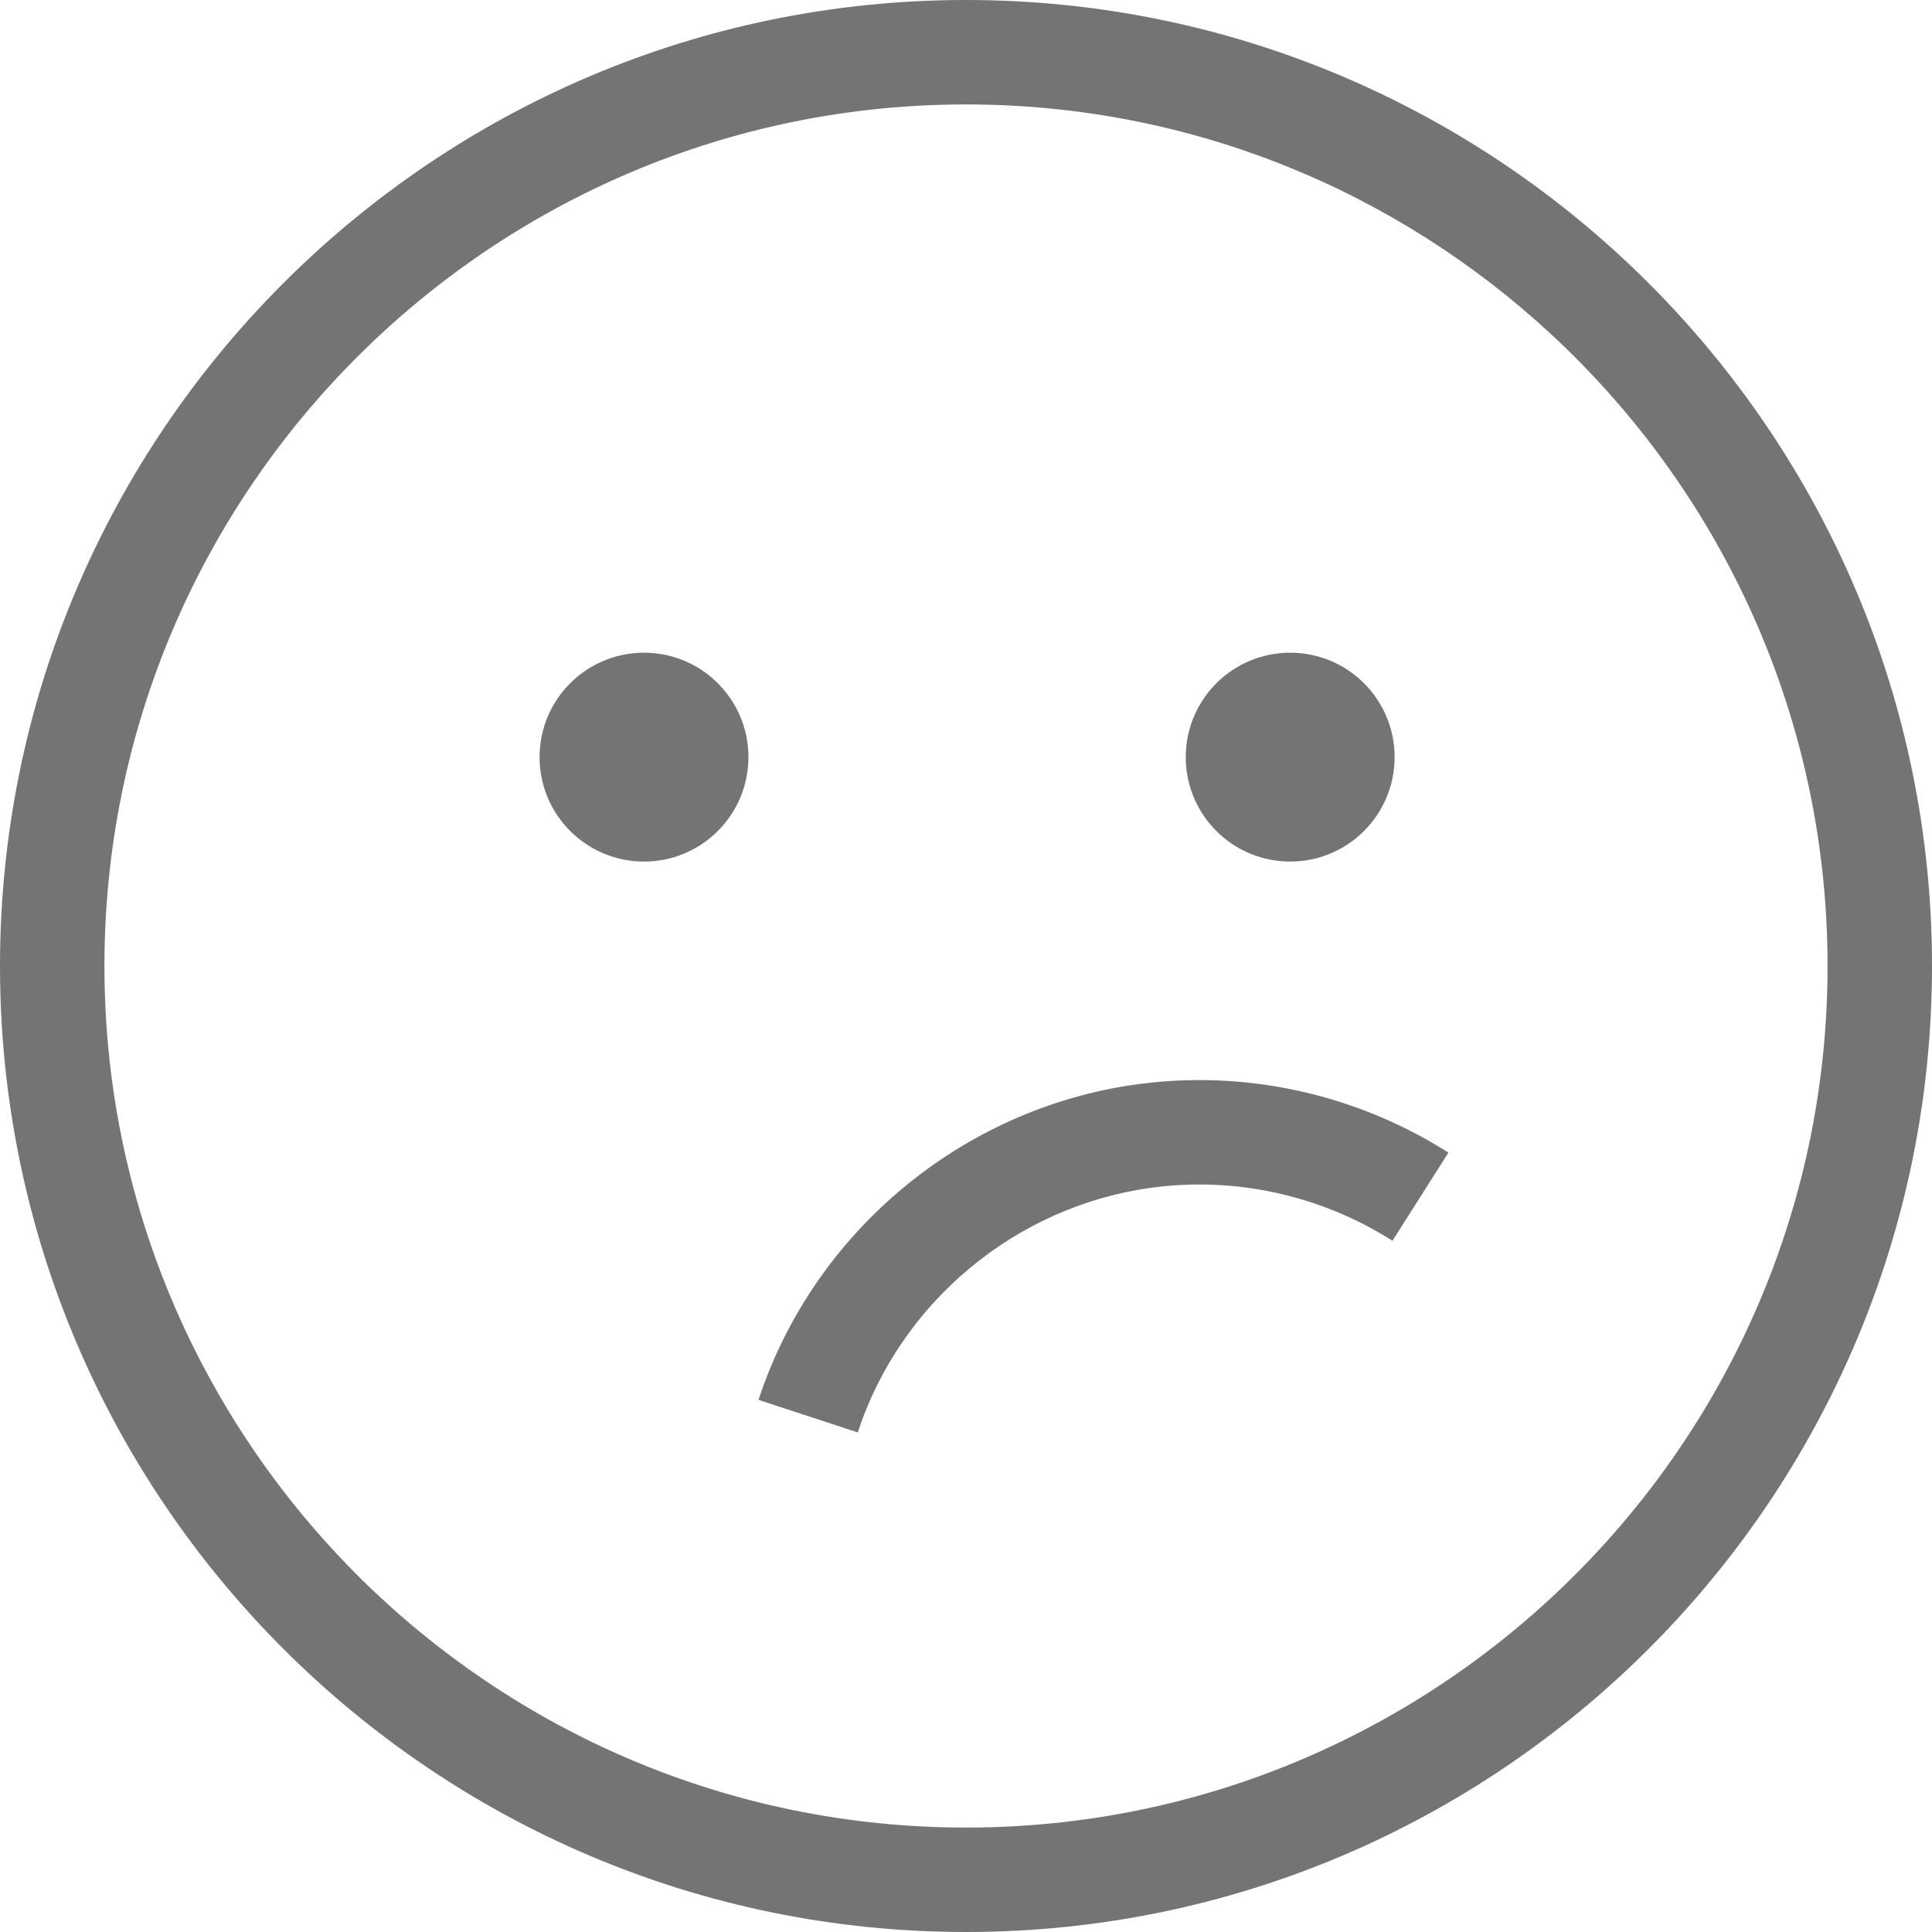
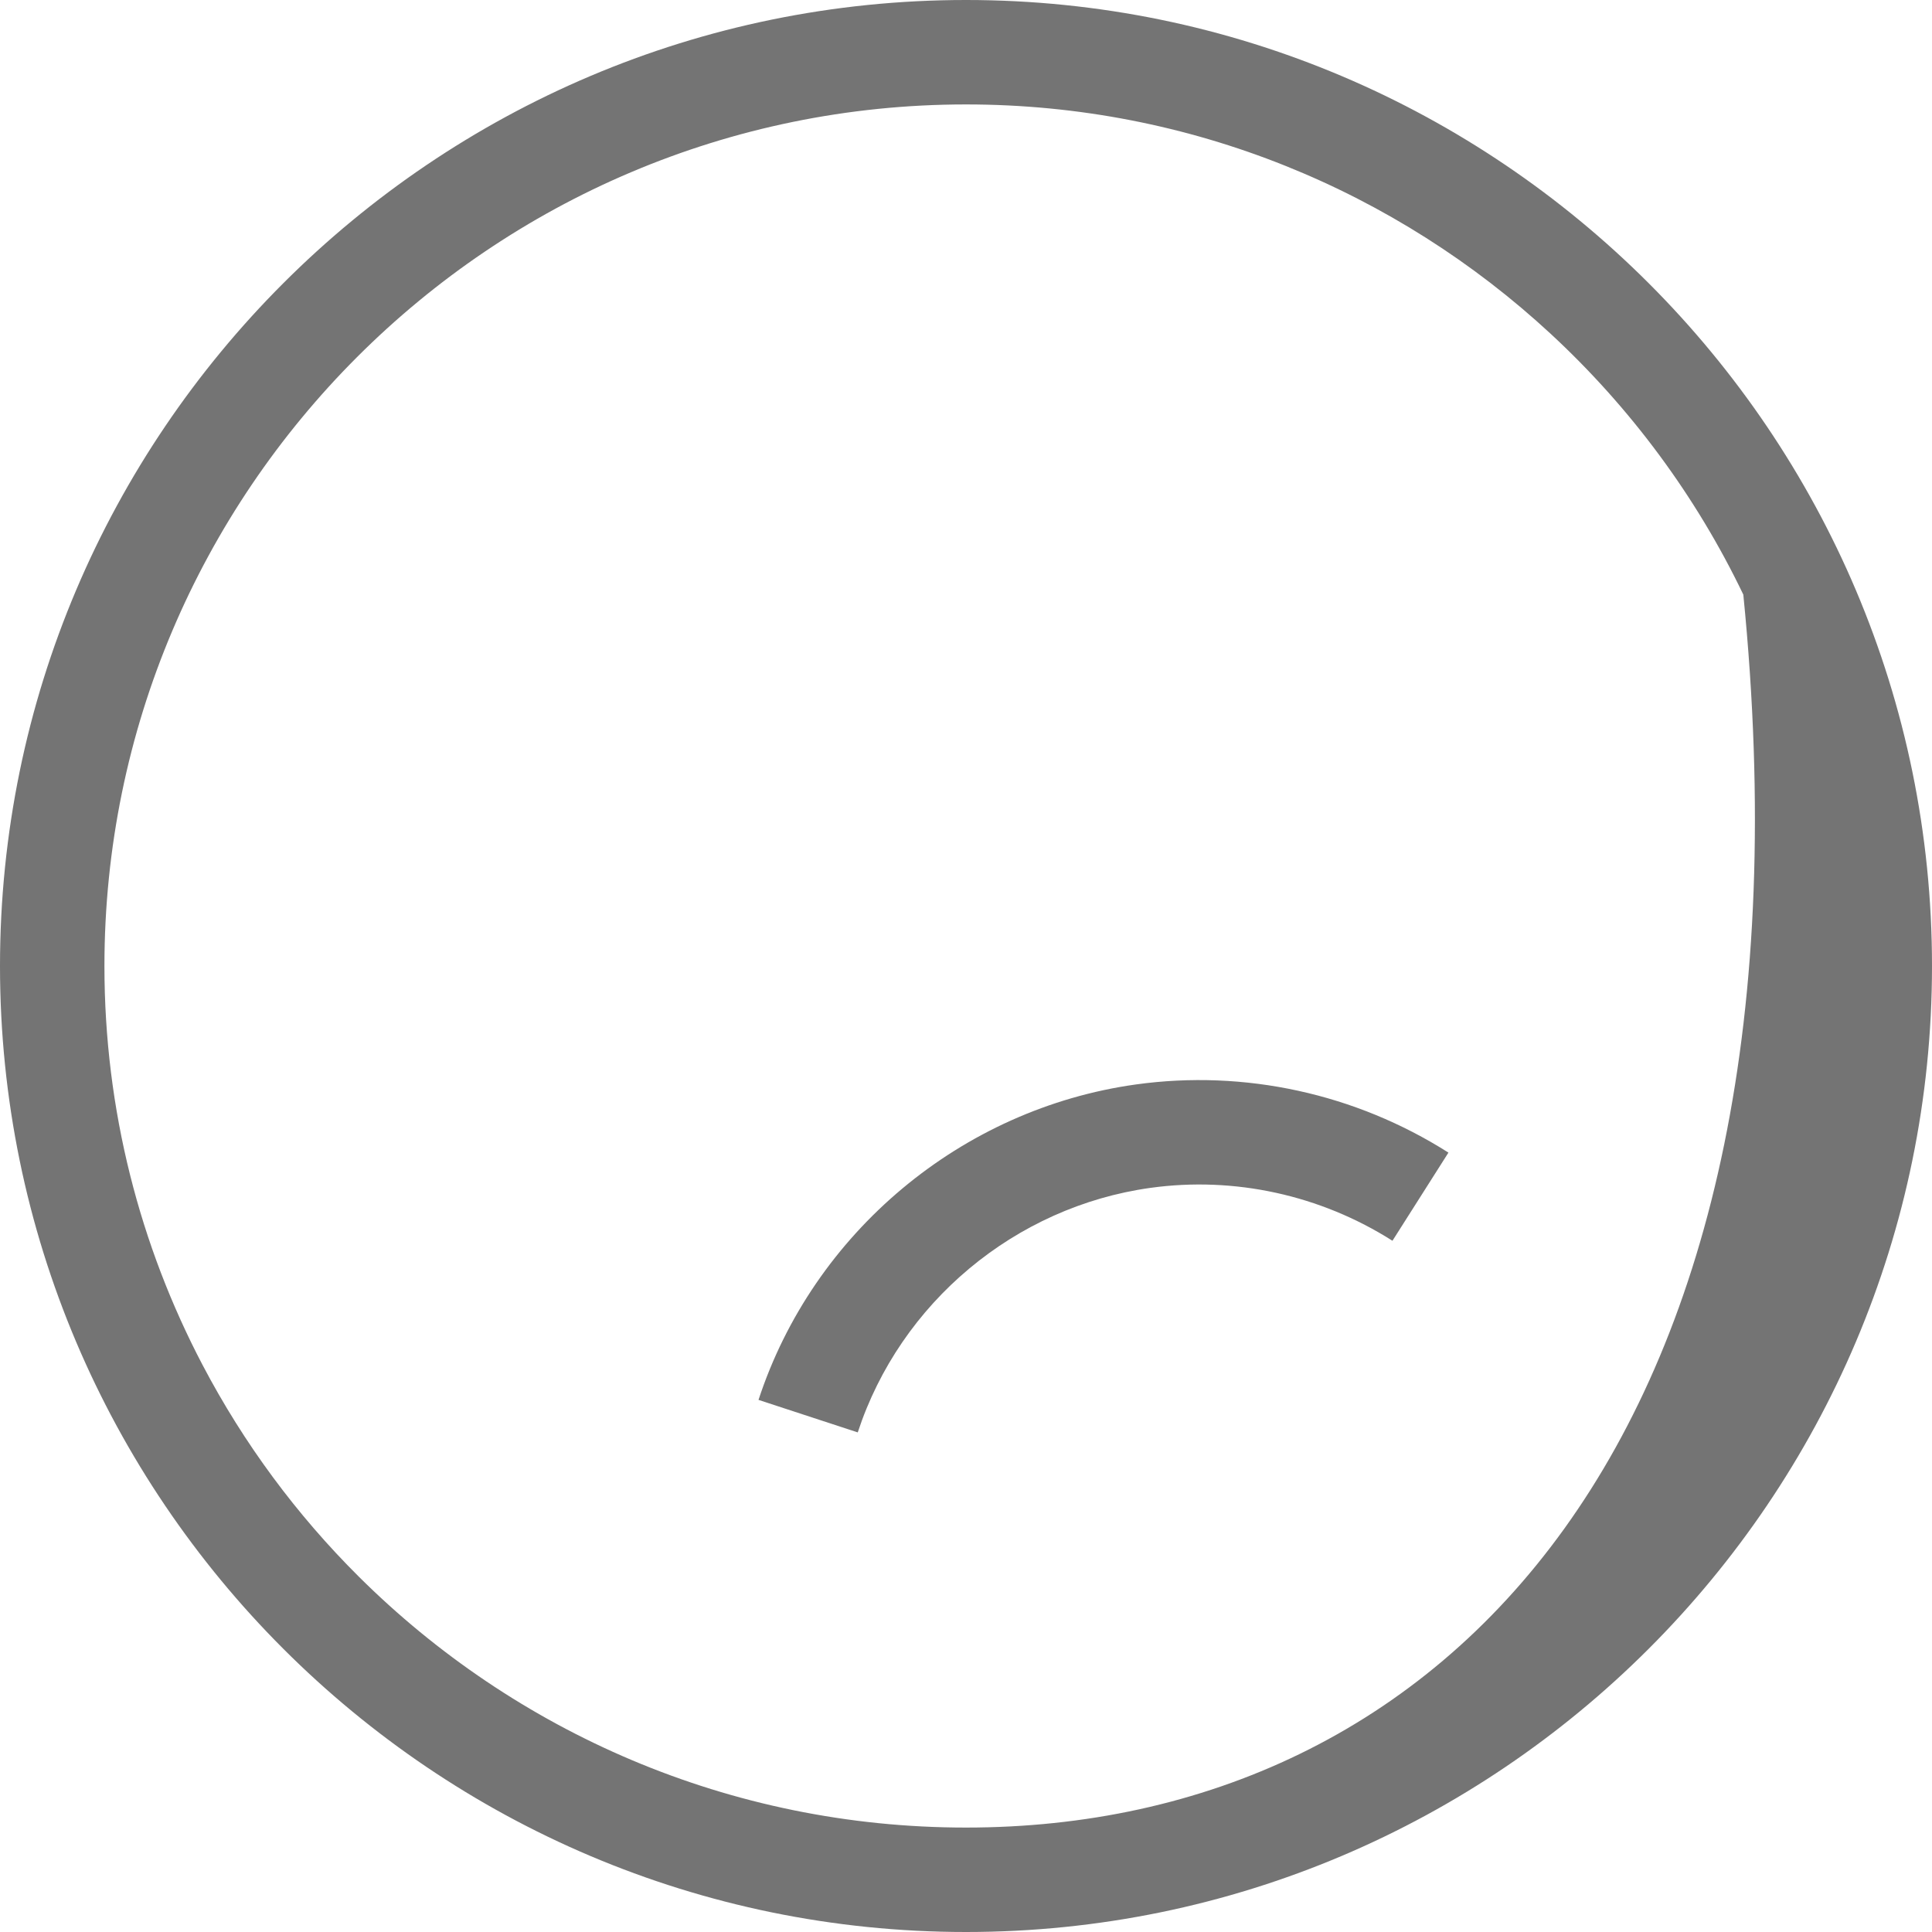
<svg xmlns="http://www.w3.org/2000/svg" id="Capa_1" x="0px" y="0px" viewBox="0 0 295.996 295.996" style="enable-background:new 0 0 295.996 295.996;" xml:space="preserve" width="512px" height="512px">
  <g>
    <g>
-       <path d="M147.998,0C66.392,0,0,66.392,0,147.998c0,81.606,66.392,147.998,147.998,147.998c81.606,0,147.998-66.392,147.998-147.998 C295.996,66.392,229.604,0,147.998,0z M147.998,279.996c-36.257,0-69.143-14.696-93.023-38.44 c-9.536-9.482-17.631-20.41-23.934-32.42C21.442,190.847,16,170.048,16,147.998C16,75.214,75.214,16,147.998,16 c34.523,0,65.987,13.328,89.533,35.102c12.208,11.288,22.289,24.844,29.558,39.997c8.27,17.238,12.907,36.537,12.907,56.899 C279.996,220.782,220.782,279.996,147.998,279.996z" data-original="#000000" class="active-path" data-old_color="#000000" fill="#747474" />
+       <path d="M147.998,0C66.392,0,0,66.392,0,147.998c0,81.606,66.392,147.998,147.998,147.998c81.606,0,147.998-66.392,147.998-147.998 C295.996,66.392,229.604,0,147.998,0z M147.998,279.996c-36.257,0-69.143-14.696-93.023-38.44 c-9.536-9.482-17.631-20.41-23.934-32.42C21.442,190.847,16,170.048,16,147.998C16,75.214,75.214,16,147.998,16 c34.523,0,65.987,13.328,89.533,35.102c12.208,11.288,22.289,24.844,29.558,39.997C279.996,220.782,220.782,279.996,147.998,279.996z" data-original="#000000" class="active-path" data-old_color="#000000" fill="#747474" />
      <path d="M176.249,181.991c12.875-1.786,26.044,1.091,37.084,8.104l8.578-13.506c-14.238-9.043-31.234-12.751-47.862-10.445 c-26.732,3.714-49.436,22.684-57.84,48.329l15.205,4.982C137.928,199.575,155.527,184.87,176.249,181.991z" data-original="#000000" class="active-path" data-old_color="#000000" fill="#747474" />
-       <circle cx="98.665" cy="115.998" r="16" data-original="#000000" class="active-path" data-old_color="#000000" fill="#747474" />
-       <circle cx="197.665" cy="115.998" r="16" data-original="#000000" class="active-path" data-old_color="#000000" fill="#747474" />
    </g>
  </g>
</svg>